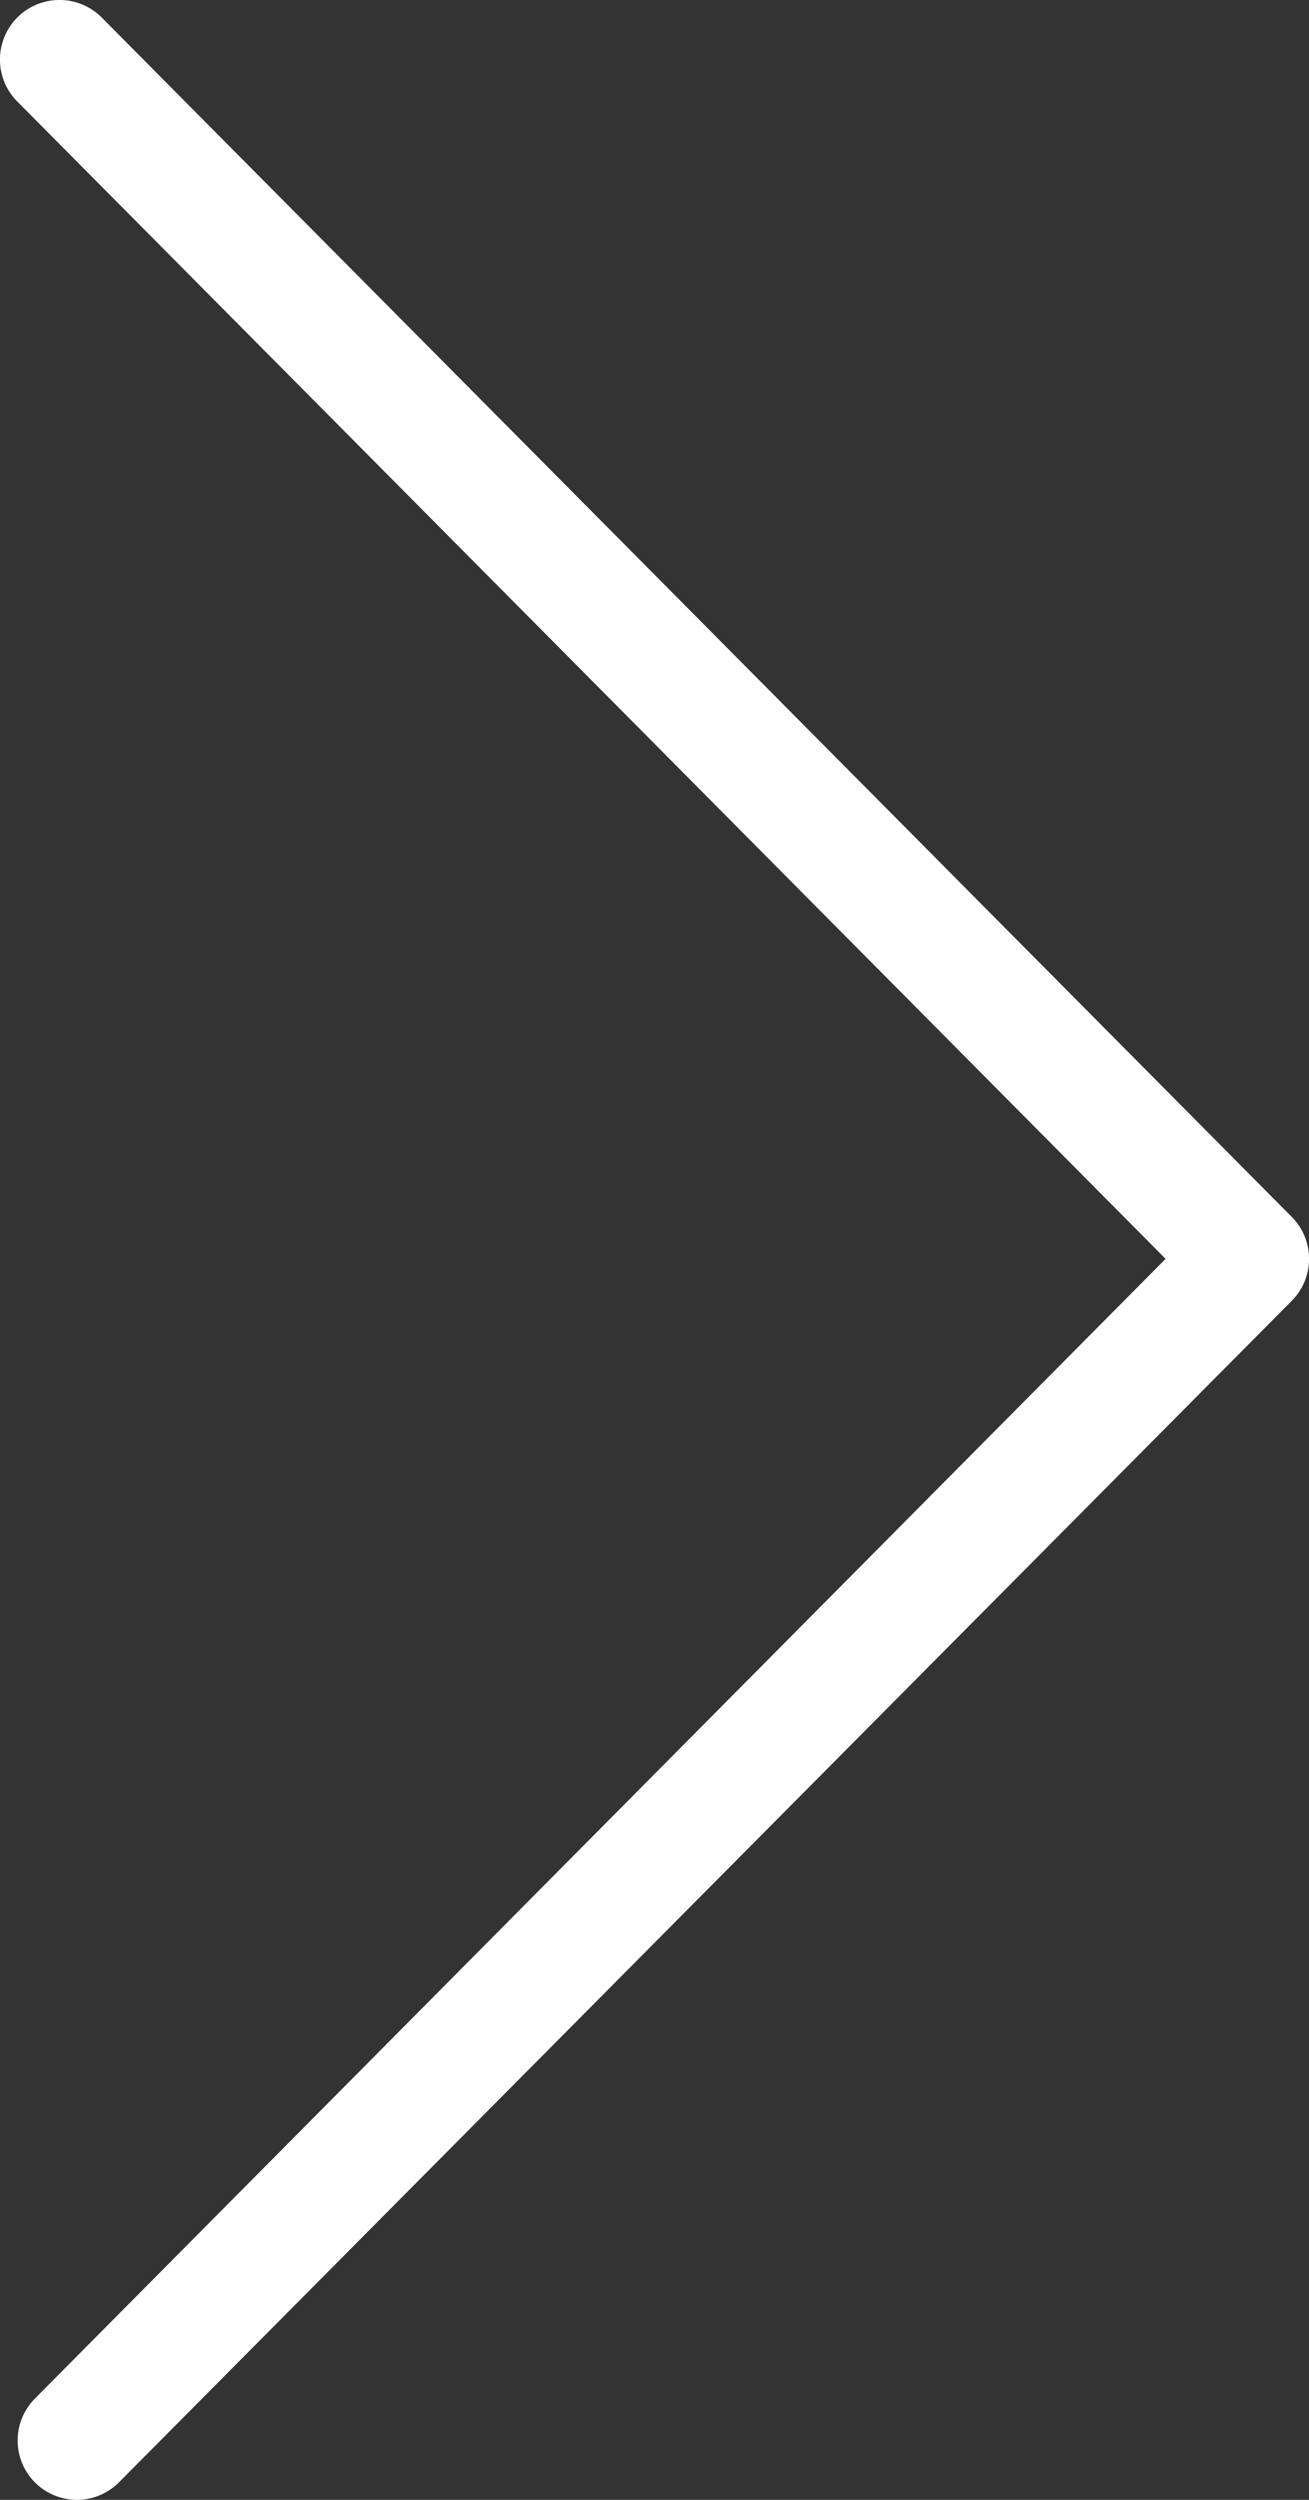
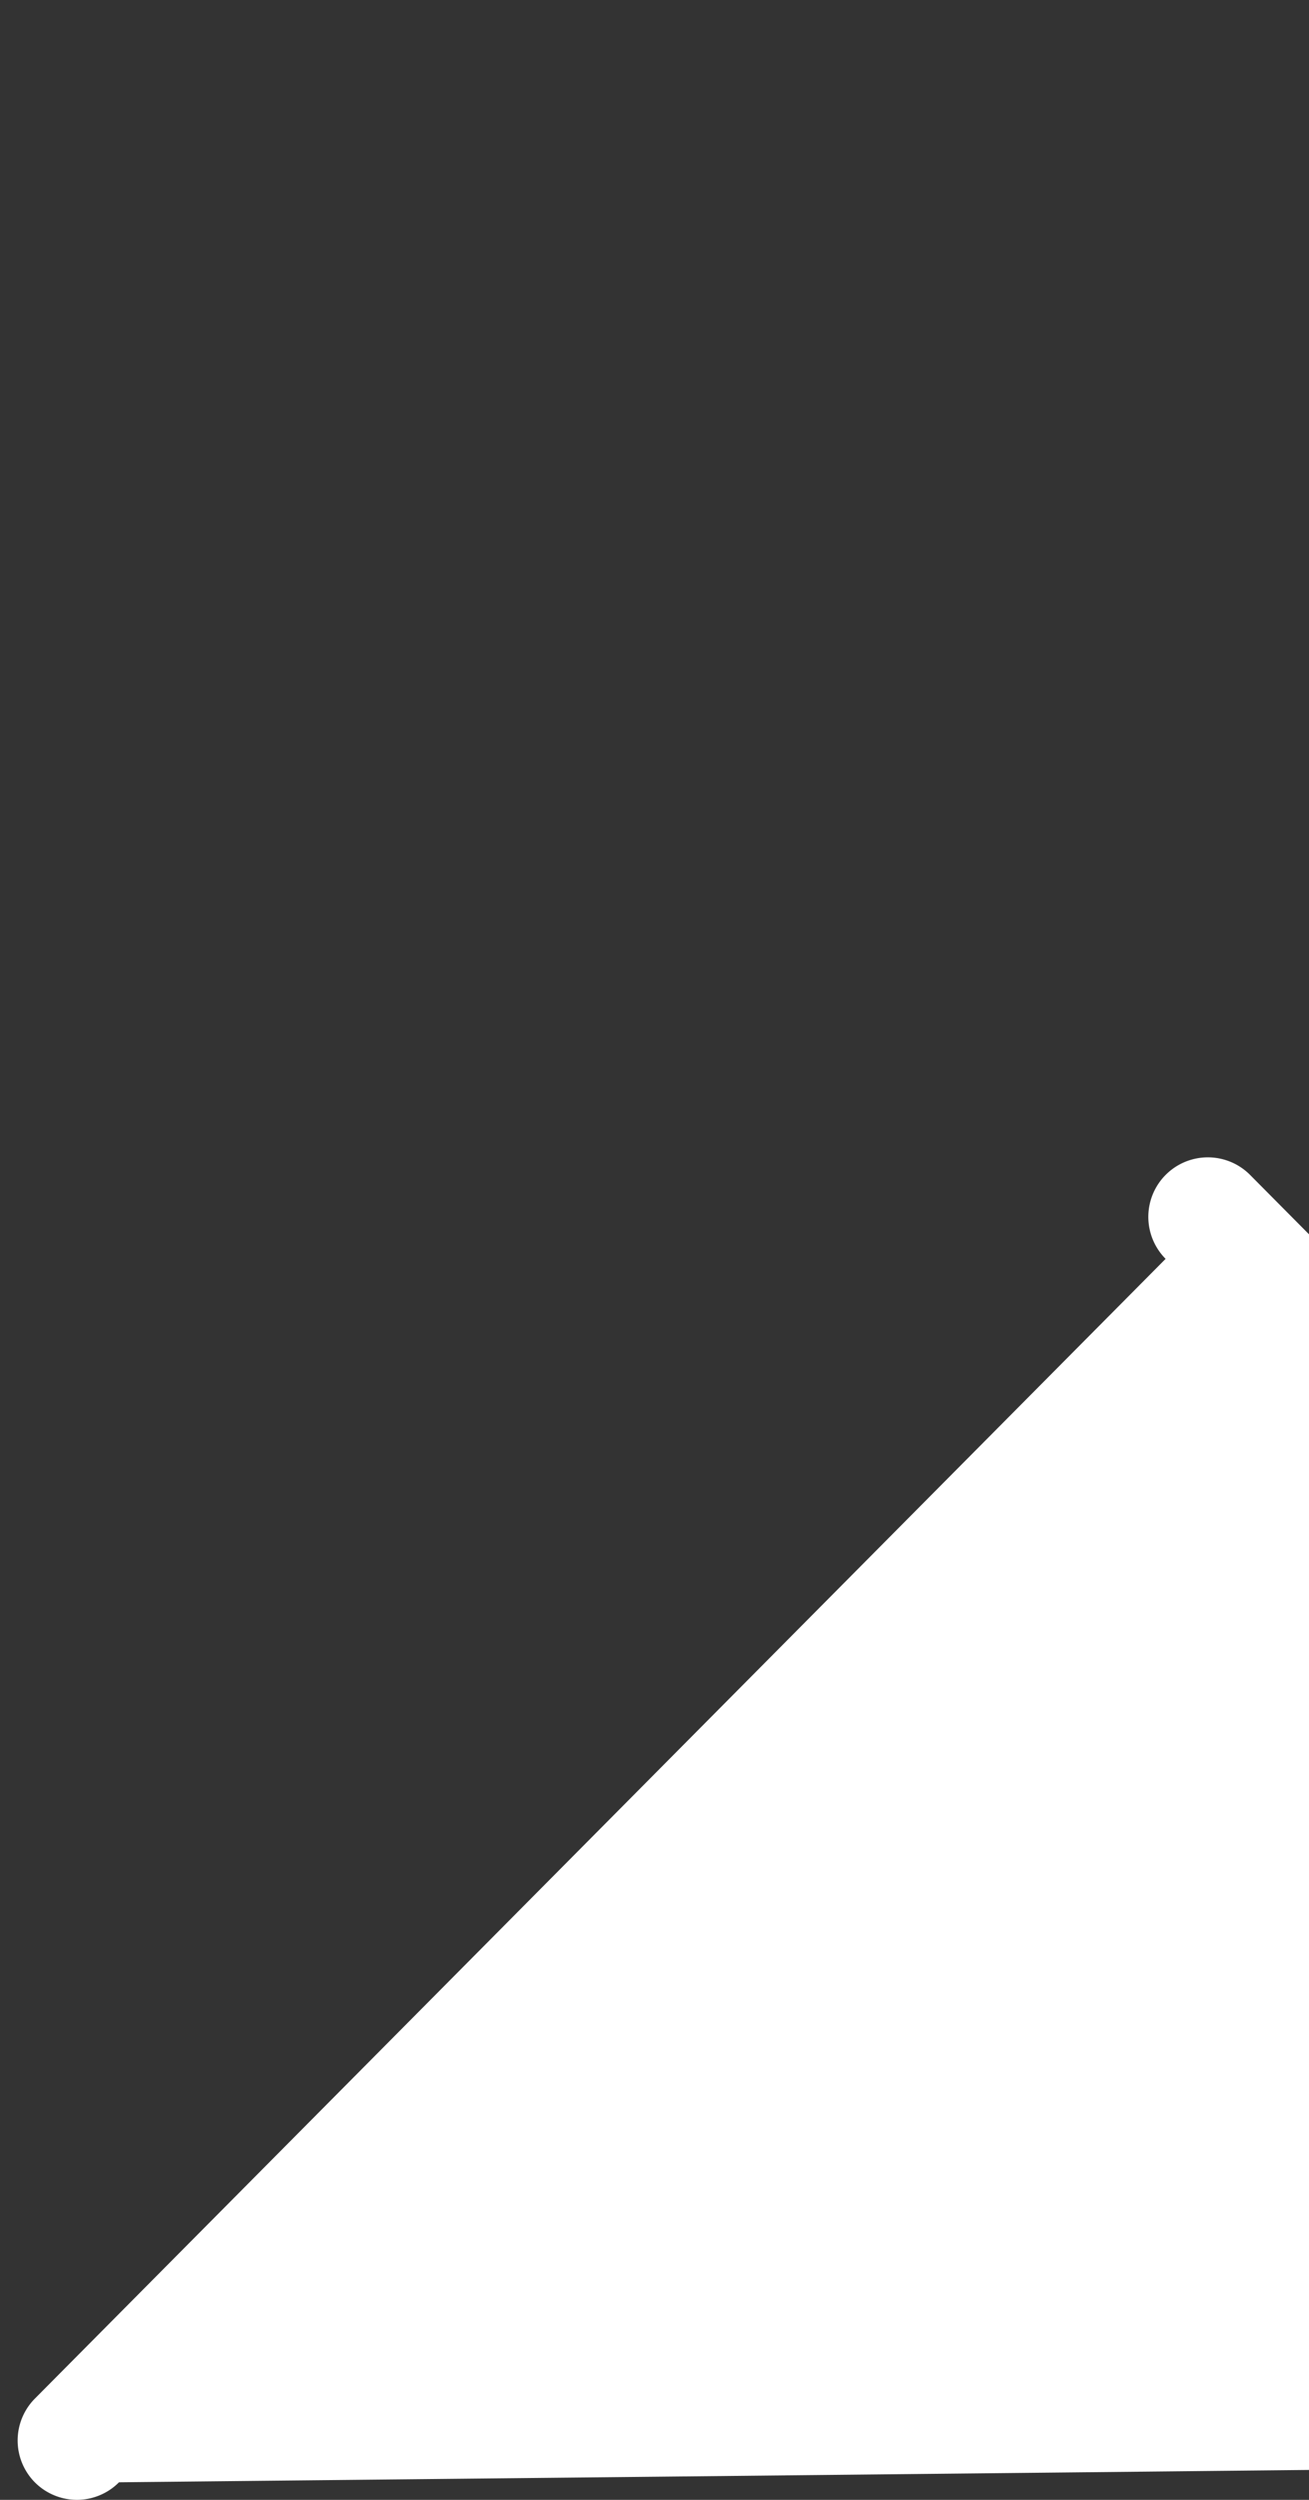
<svg xmlns="http://www.w3.org/2000/svg" id="Ebene_1" data-name="Ebene 1" viewBox="0 0 44 84">
  <rect x="0" y="0" width="44" height="84" fill="#333333" stroke="none" />
  <defs>
    <style>.cls-1{fill:#fff;}</style>
  </defs>
  <title>slider_arrow_right</title>
-   <path class="cls-1" d="M40.59,102a2,2,0,0,1-1.41-.58,2,2,0,0,1,0-2.83l38-38.29L38.58,21.41a2,2,0,1,1,2.84-2.82l40,40.3a2,2,0,0,1,0,2.82L42,101.41A2,2,0,0,1,40.59,102Z" transform="translate(-38 -18)" />
+   <path class="cls-1" d="M40.59,102a2,2,0,0,1-1.41-.58,2,2,0,0,1,0-2.83l38-38.29a2,2,0,1,1,2.84-2.82l40,40.3a2,2,0,0,1,0,2.82L42,101.41A2,2,0,0,1,40.59,102Z" transform="translate(-38 -18)" />
</svg>